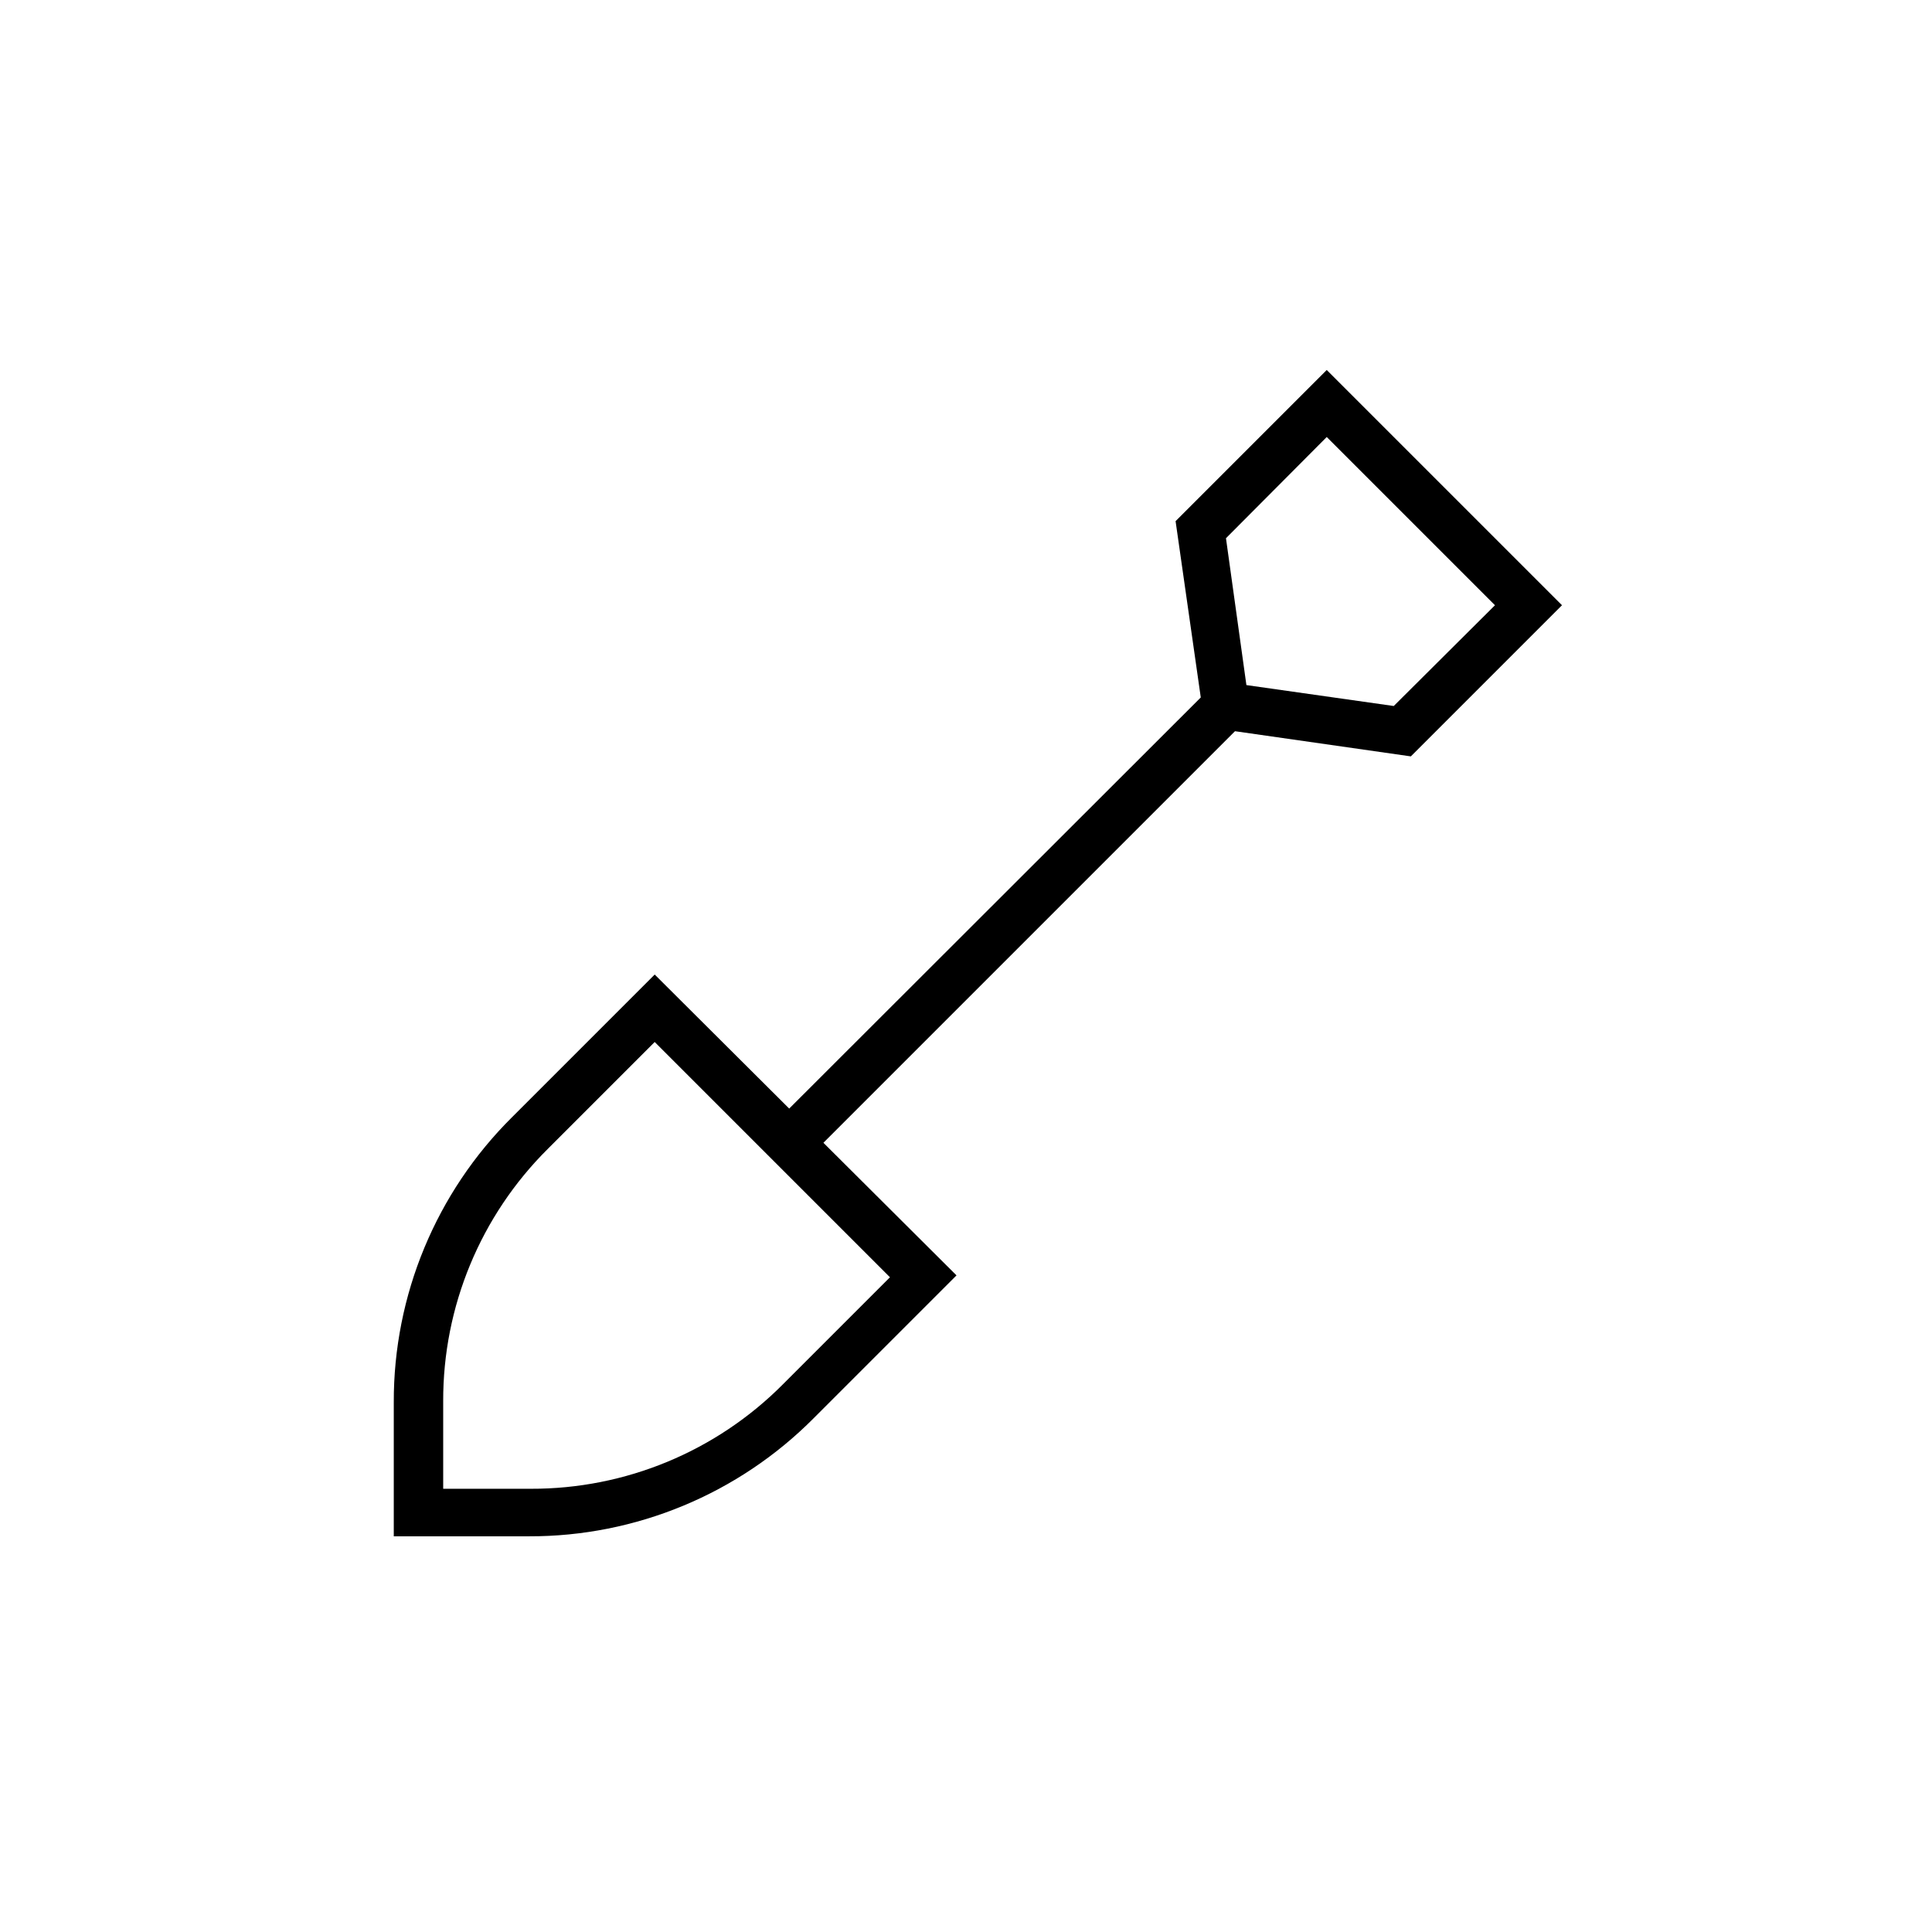
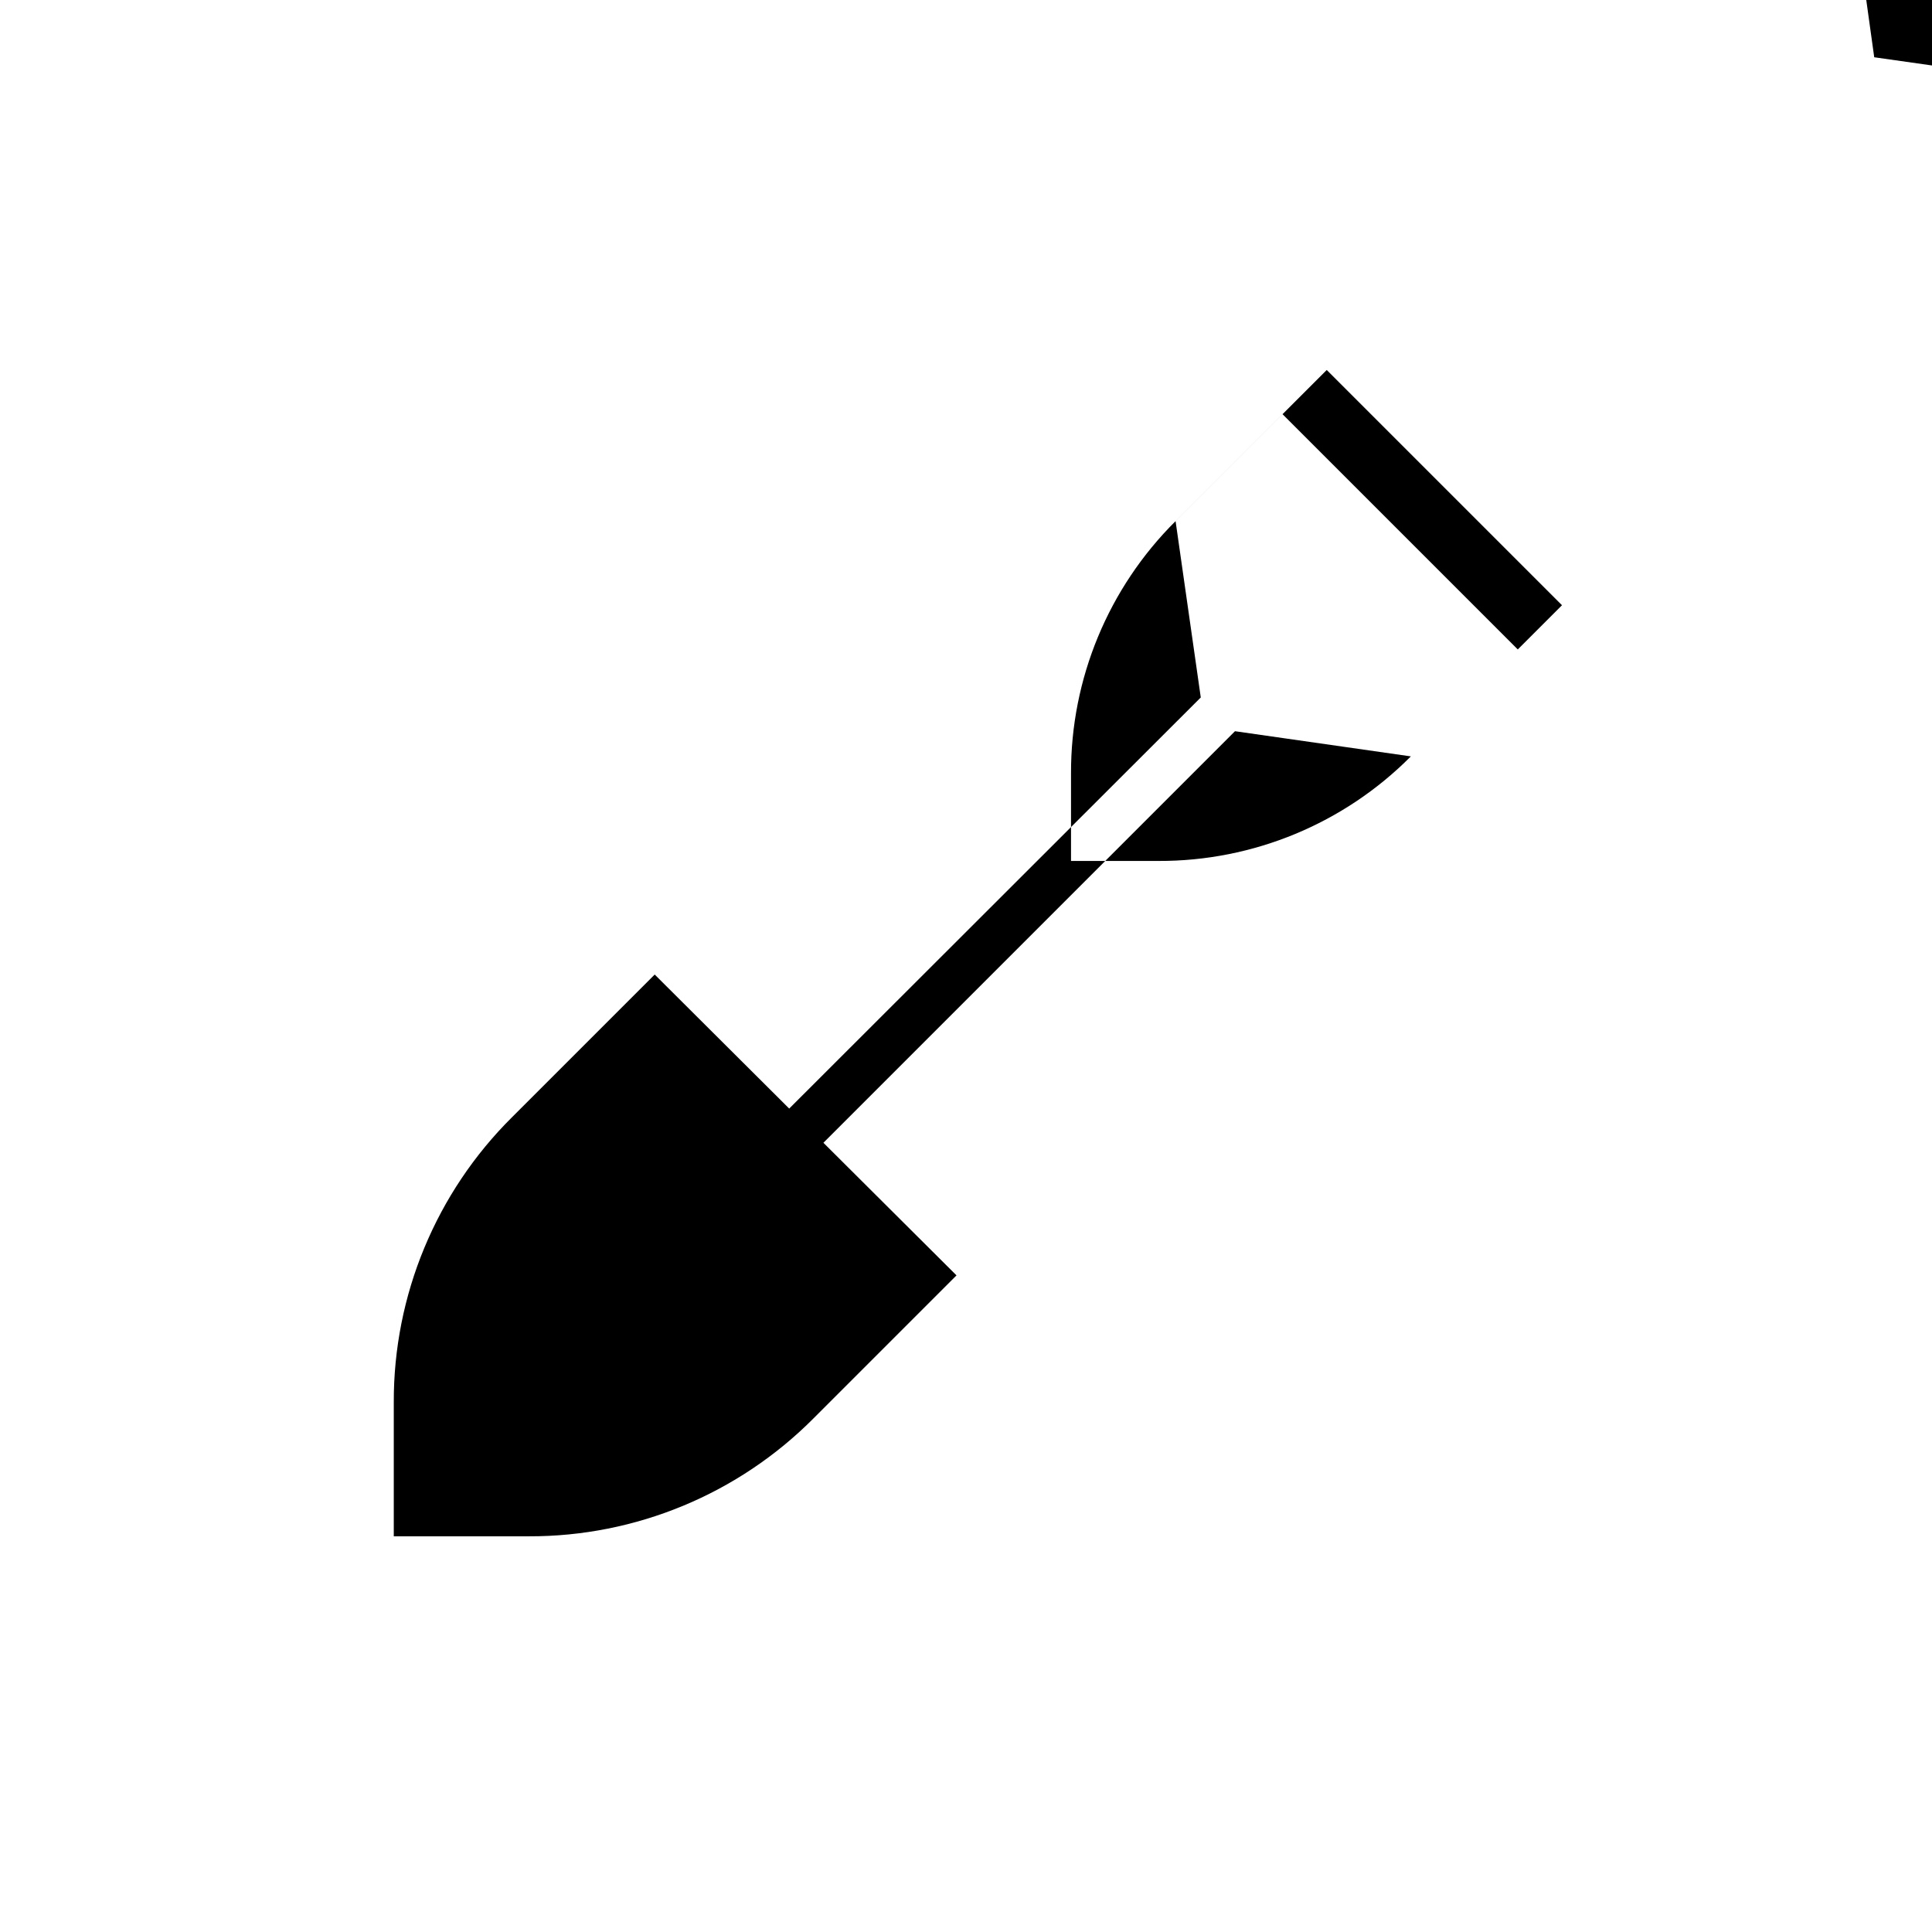
<svg xmlns="http://www.w3.org/2000/svg" fill="#000000" width="800px" height="800px" version="1.1" viewBox="144 144 512 512">
-   <path d="m517.89 344.45 40.055-40.055-62.348-62.344-40.055 40.055 6.676 46.727-109.07 108.95-35.645-35.52-37.785 37.785c-20.145 19.98-31.438 47.199-31.363 75.57v35.52h35.77c28.371 0.078 55.59-11.219 75.574-31.363l37.785-37.785-35.27-35.141 109.07-109.07zm-166.38 166.38c-17.691 17.812-41.777 27.793-66.883 27.711h-23.176v-23.176c-0.078-25.102 9.902-49.191 27.711-66.883l28.34-28.34 62.348 62.348zm144.09-251.02 44.586 44.586-26.828 26.703-39.047-5.543-5.414-38.918z" />
+   <path d="m517.89 344.45 40.055-40.055-62.348-62.344-40.055 40.055 6.676 46.727-109.07 108.95-35.645-35.52-37.785 37.785c-20.145 19.98-31.438 47.199-31.363 75.57v35.52h35.77c28.371 0.078 55.59-11.219 75.574-31.363l37.785-37.785-35.27-35.141 109.07-109.07zc-17.691 17.812-41.777 27.793-66.883 27.711h-23.176v-23.176c-0.078-25.102 9.902-49.191 27.711-66.883l28.34-28.34 62.348 62.348zm144.09-251.02 44.586 44.586-26.828 26.703-39.047-5.543-5.414-38.918z" />
</svg>